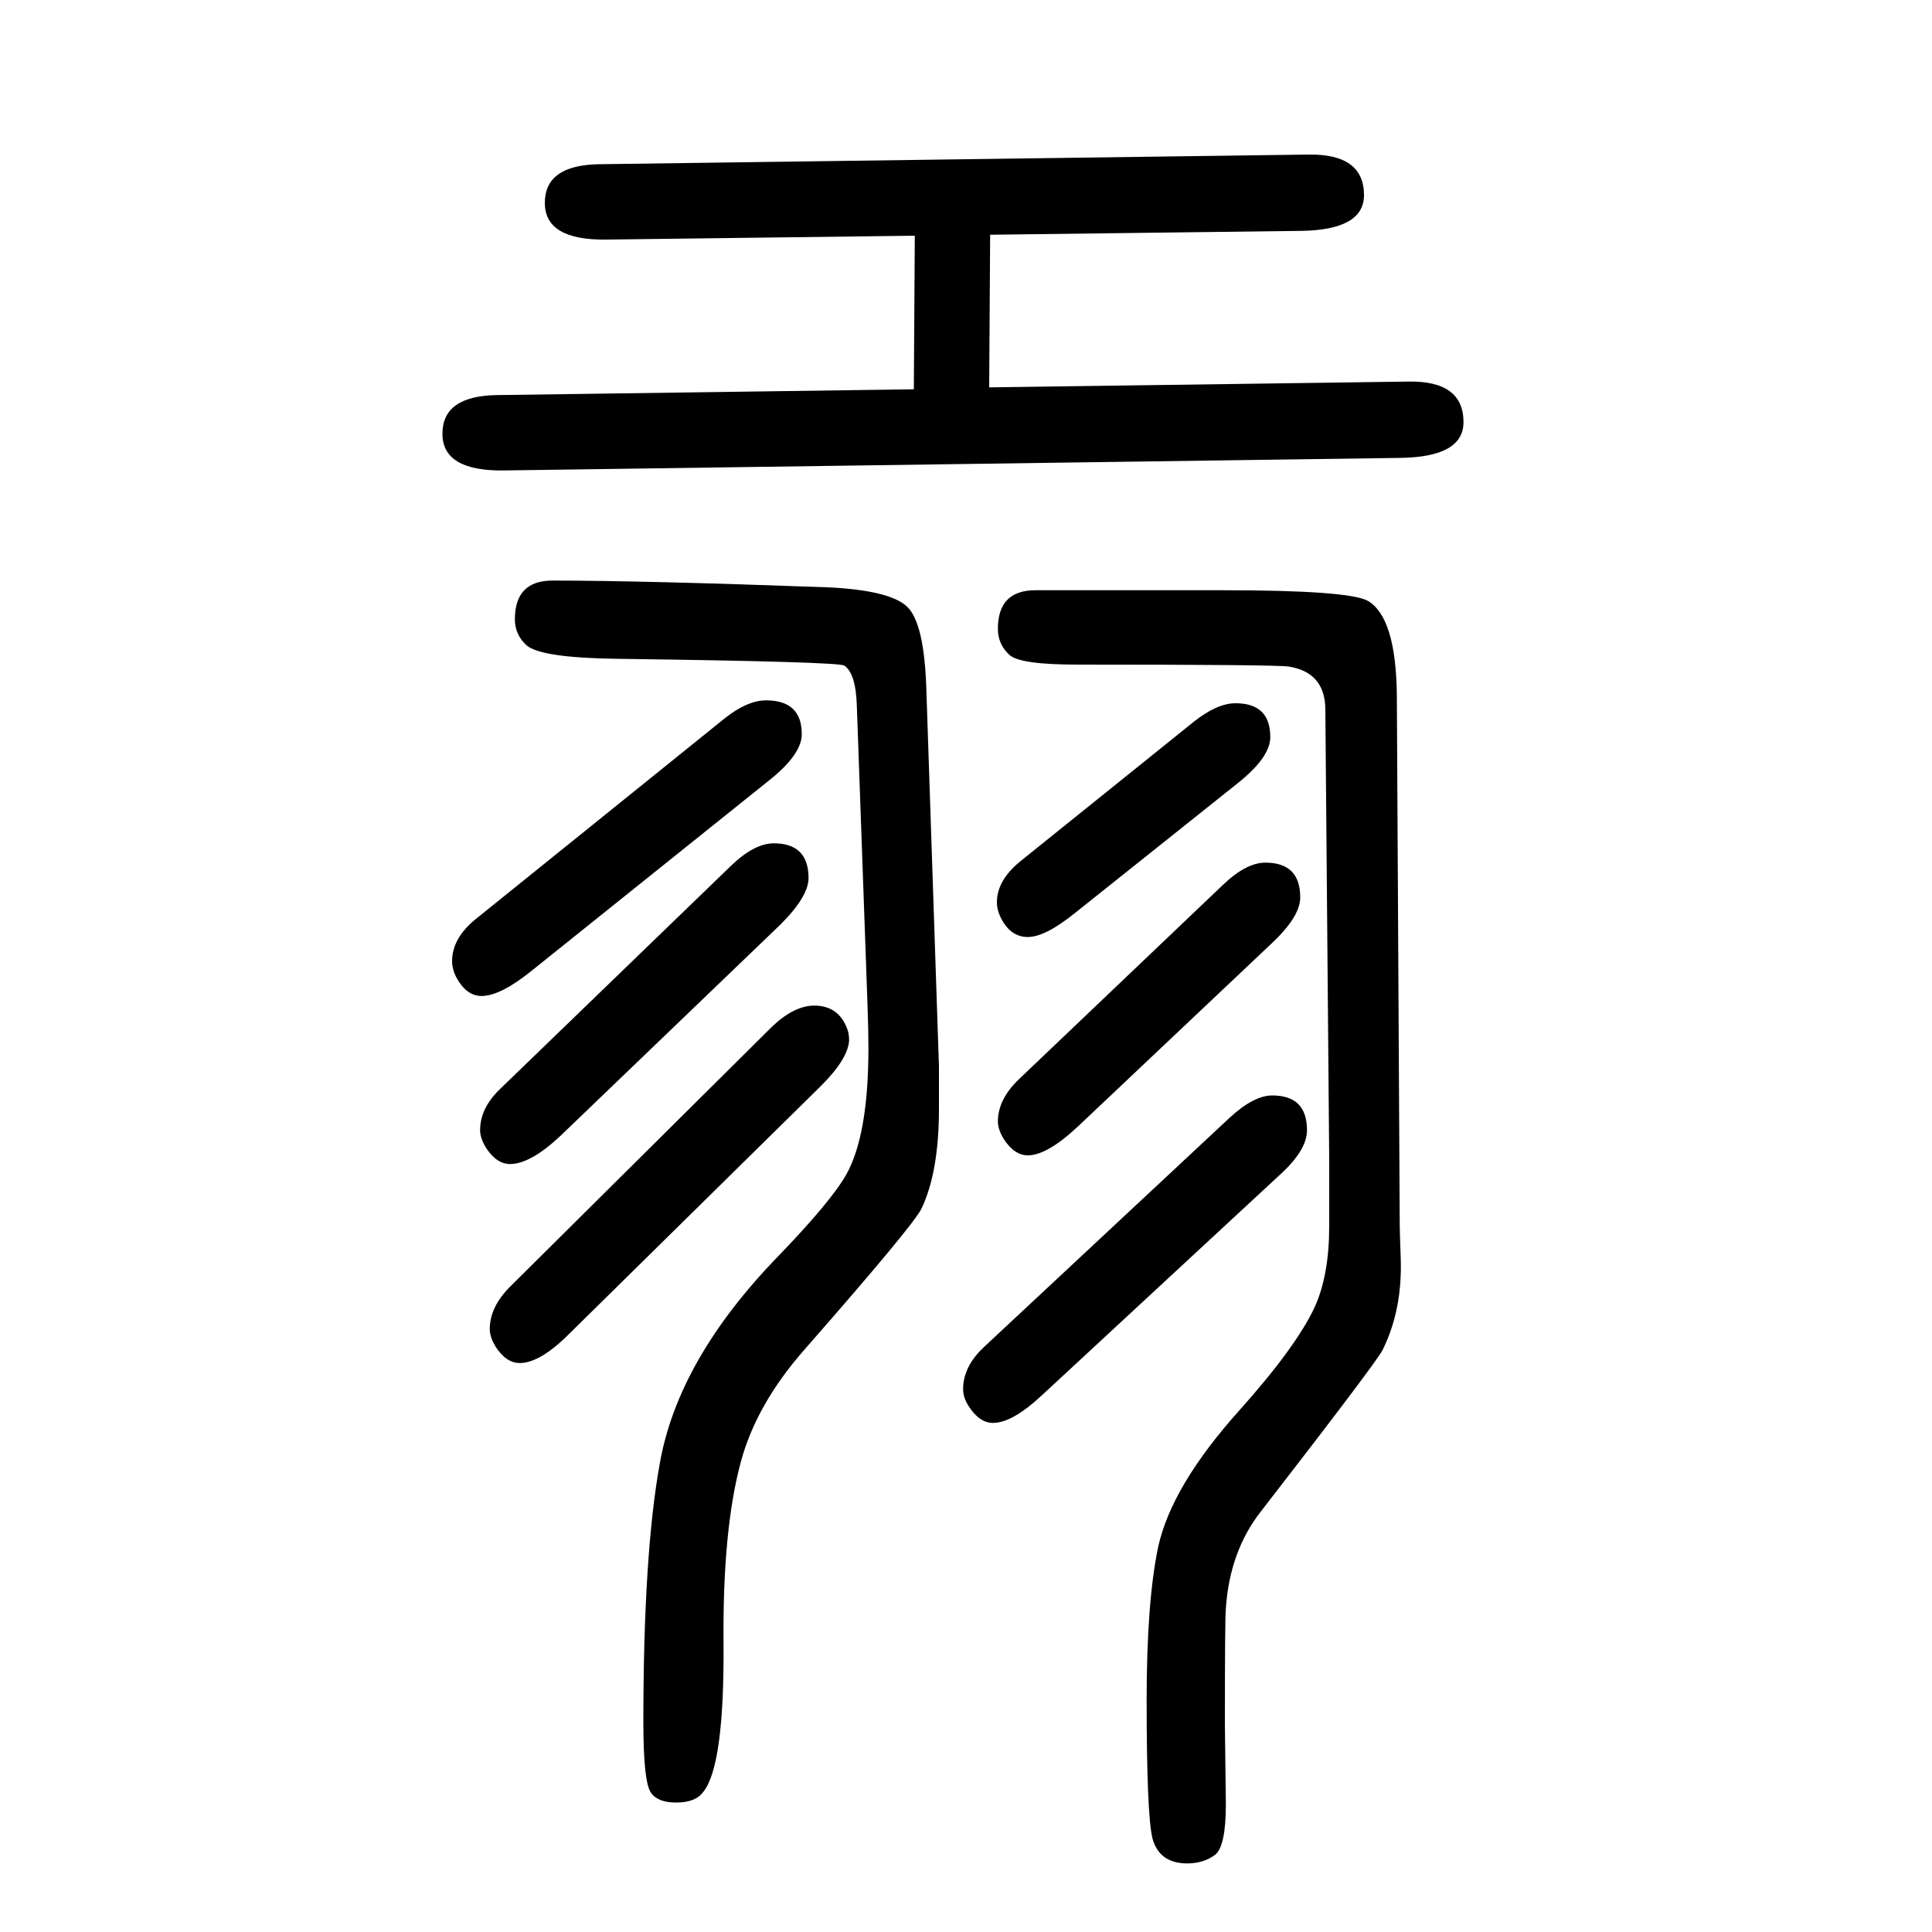
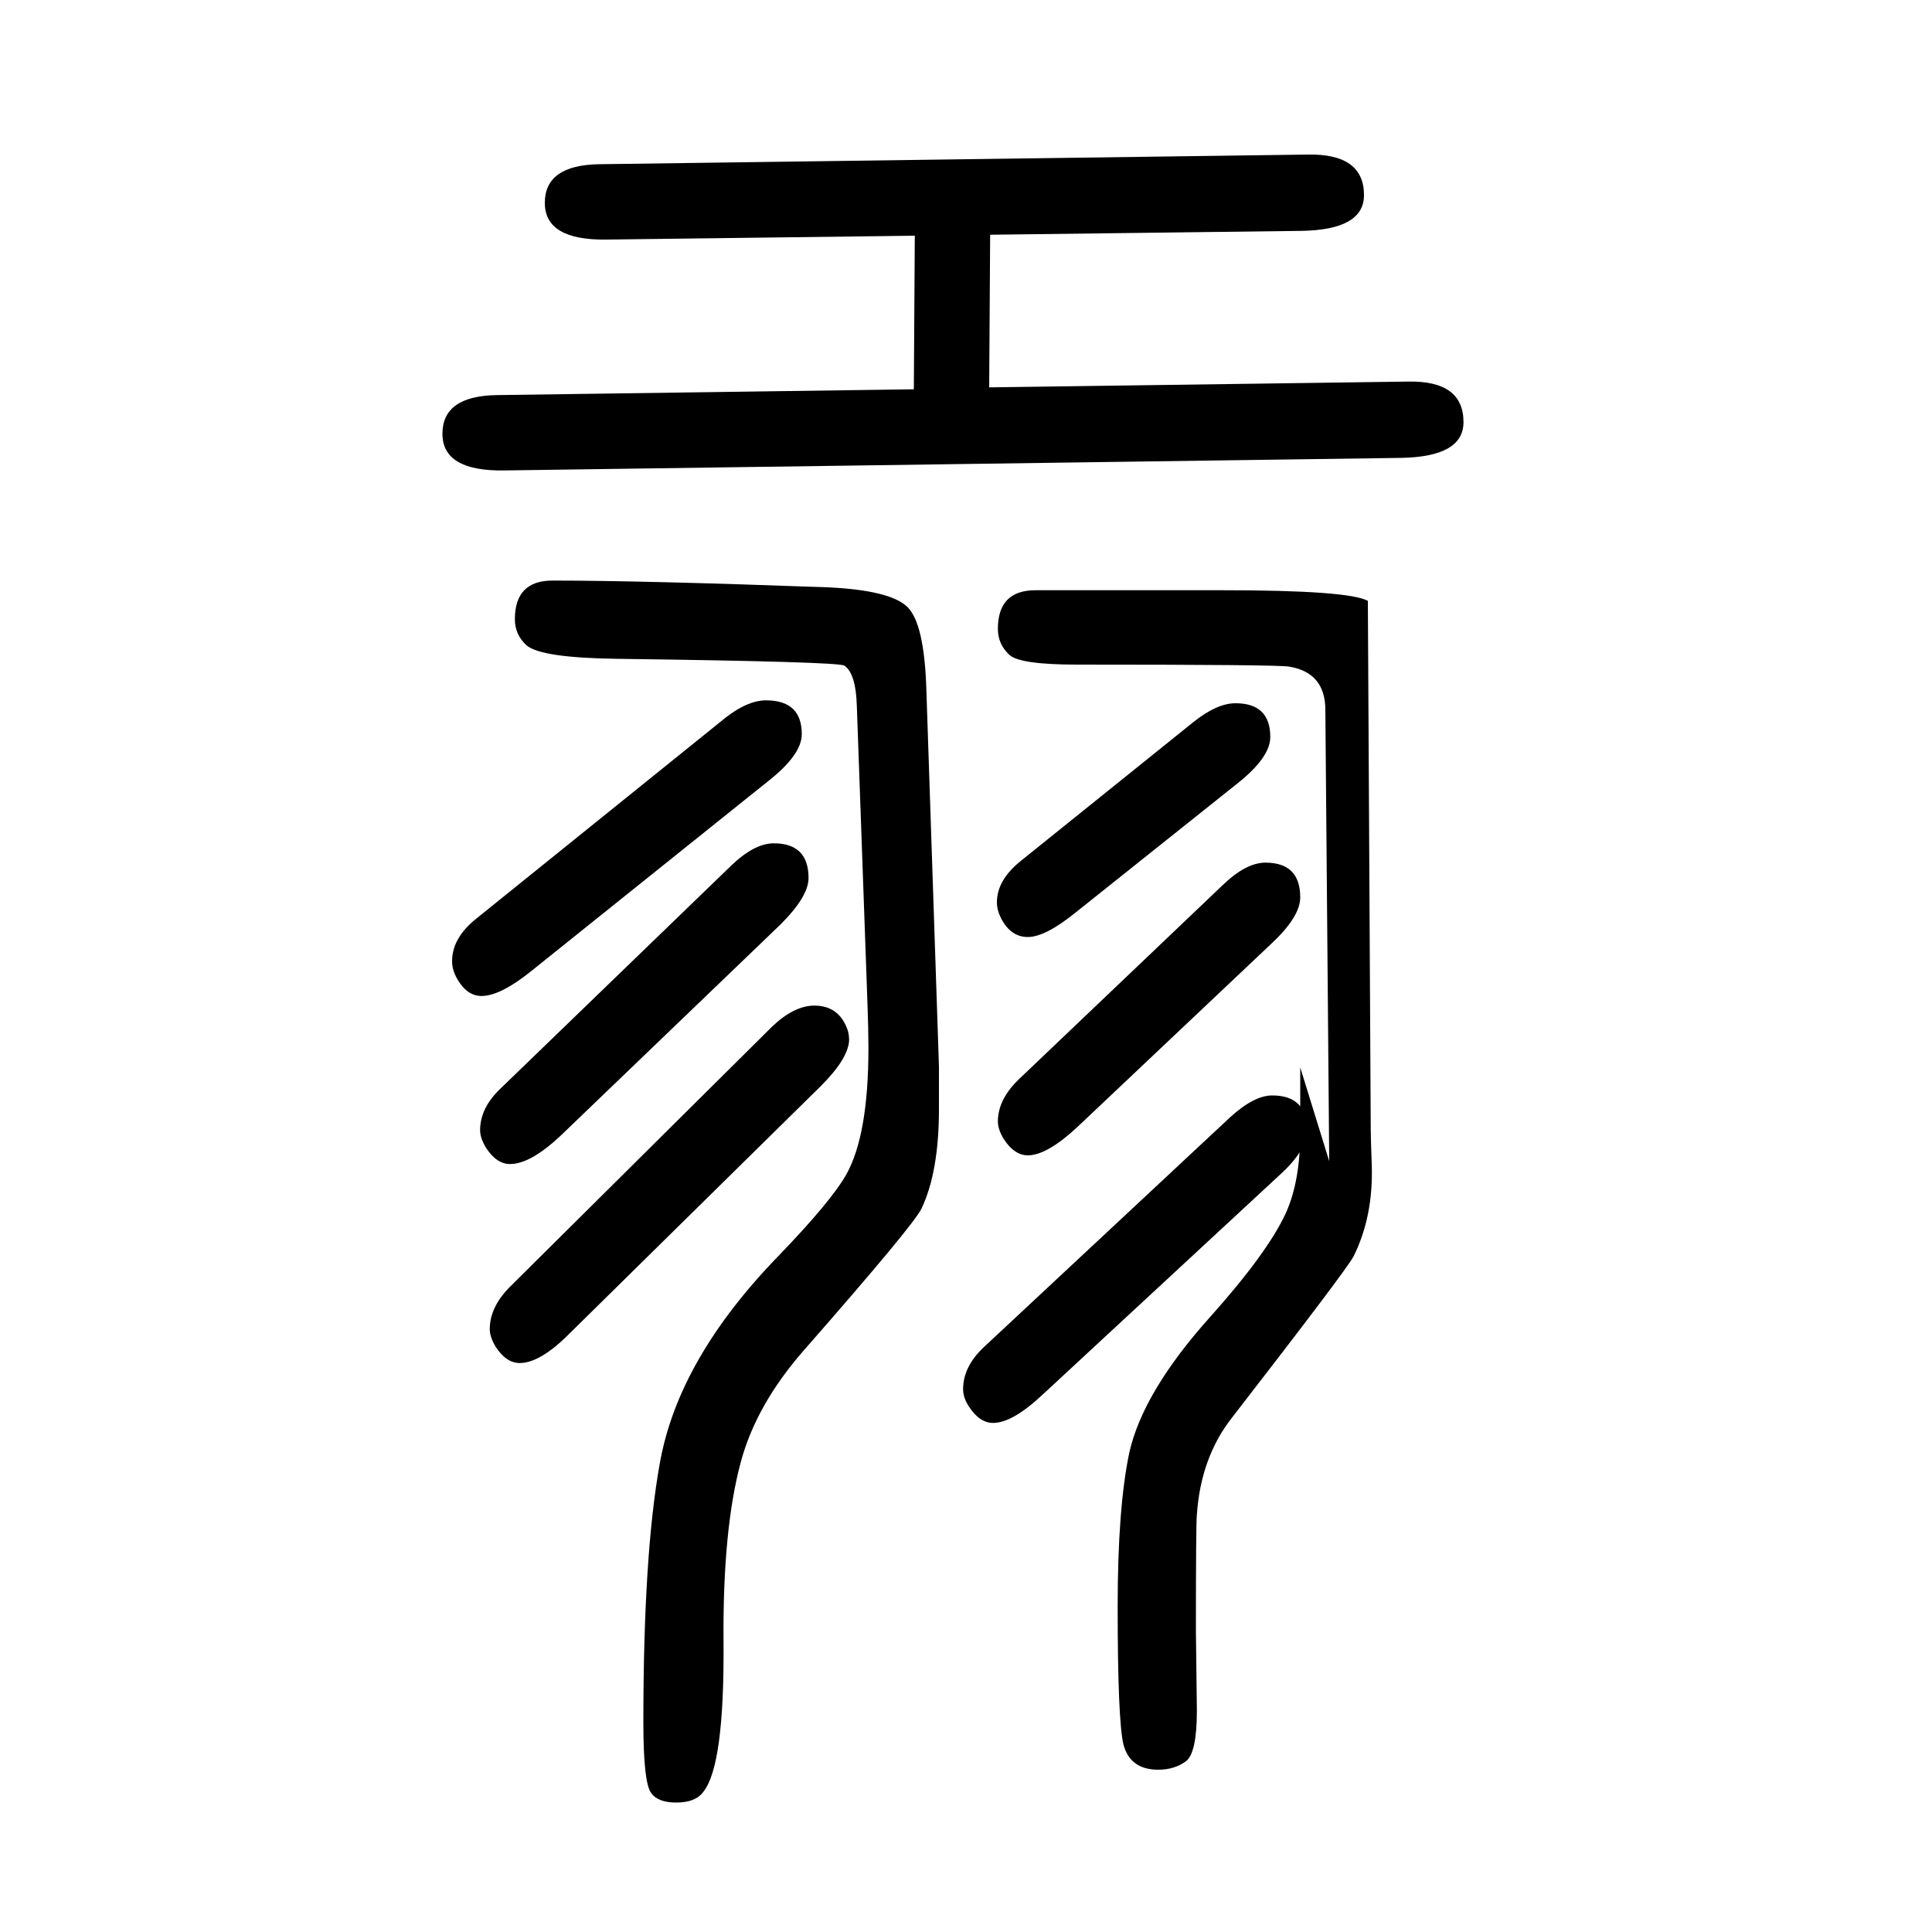
<svg xmlns="http://www.w3.org/2000/svg" height="100" width="100" version="1.1">
-   <path d="M1025 1407l-1 -158l434 6q57 1 57 -42q0 -36 -65 -37l-928 -13q-64 -1 -64 38t56 40l432 6l1 159l-319 -4q-64 -1 -64 38t56 40l734 10q58 1 58 -42q0 -36 -65 -37zM898 611l-11 308q-1 34 -13 42q-7 4 -235 7q-79 1 -94 14q-12 11 -12 27q0 40 39 40q93 0 285 -7 q64 -3 82 -20t20 -87l13 -389v-44q0 -65 -18 -103q-8 -17 -122 -147q-49 -56 -65 -115q-19 -70 -18 -187q1 -128 -21 -155q-8 -11 -28 -11q-19 0 -26 10q-8 11 -8 73q0 174 17 268q19 108 123 215q54 56 70 84q23 41 23 131q0 19 -1 46zM1376 448l-4 467q0 39 -38 45 q-14 2 -219 2q-59 0 -70 10q-12 11 -12 27q0 40 39 40h193q131 0 151 -11q29 -17 30 -97l3 -549q0 -6 1 -34q2 -54 -19 -96q-9 -16 -126 -167q-32 -41 -36 -100q-1 -9 -1 -120l1 -83q0 -43 -11 -52q-12 -9 -29 -9q-29 0 -36 26q-6 25 -6 143q0 102 12 159q14 63 84 141 q59 66 78 107q15 33 15 84v67zM1055 533l211 201q24 23 44 23q36 0 36 -36q0 -20 -30 -48l-200 -189q-32 -30 -52 -30q-14 0 -25 17q-6 10 -6 18q0 23 22 44zM518 523l239 231q24 23 44 23q36 0 36 -36q0 -19 -29 -48l-228 -219q-31 -29 -52 -29q-14 0 -25 17q-6 10 -6 18 q0 23 21 43zM1018 255l255 238q25 23 44 23q36 0 36 -36q0 -21 -29 -47l-245 -227q-31 -29 -51 -29q-14 0 -25 17q-6 9 -6 18q0 23 21 43zM1057 759l179 144q24 19 43 19q36 0 36 -35q0 -21 -34 -48l-168 -134q-31 -25 -49 -25t-28 20q-4 8 -4 16q0 23 25 43zM528 318 l271 269q23 22 44 22q25 0 34 -24q2 -5 2 -12q-1 -19 -29 -47l-261 -257q-30 -30 -51 -30q-14 0 -25 17q-6 10 -6 18q0 23 21 44zM493 699l258 208q23 18 42 18q37 0 37 -35q0 -21 -34 -48l-247 -198q-30 -24 -49 -25q-17 -1 -28 20q-4 8 -4 16q0 24 25 44z" style="" transform="scale(0.05 -0.05) translate(0 -1650)" />
+   <path d="M1025 1407l-1 -158l434 6q57 1 57 -42q0 -36 -65 -37l-928 -13q-64 -1 -64 38t56 40l432 6l1 159l-319 -4q-64 -1 -64 38t56 40l734 10q58 1 58 -42q0 -36 -65 -37zM898 611l-11 308q-1 34 -13 42q-7 4 -235 7q-79 1 -94 14q-12 11 -12 27q0 40 39 40q93 0 285 -7 q64 -3 82 -20t20 -87l13 -389v-44q0 -65 -18 -103q-8 -17 -122 -147q-49 -56 -65 -115q-19 -70 -18 -187q1 -128 -21 -155q-8 -11 -28 -11q-19 0 -26 10q-8 11 -8 73q0 174 17 268q19 108 123 215q54 56 70 84q23 41 23 131q0 19 -1 46zM1376 448l-4 467q0 39 -38 45 q-14 2 -219 2q-59 0 -70 10q-12 11 -12 27q0 40 39 40h193q131 0 151 -11l3 -549q0 -6 1 -34q2 -54 -19 -96q-9 -16 -126 -167q-32 -41 -36 -100q-1 -9 -1 -120l1 -83q0 -43 -11 -52q-12 -9 -29 -9q-29 0 -36 26q-6 25 -6 143q0 102 12 159q14 63 84 141 q59 66 78 107q15 33 15 84v67zM1055 533l211 201q24 23 44 23q36 0 36 -36q0 -20 -30 -48l-200 -189q-32 -30 -52 -30q-14 0 -25 17q-6 10 -6 18q0 23 22 44zM518 523l239 231q24 23 44 23q36 0 36 -36q0 -19 -29 -48l-228 -219q-31 -29 -52 -29q-14 0 -25 17q-6 10 -6 18 q0 23 21 43zM1018 255l255 238q25 23 44 23q36 0 36 -36q0 -21 -29 -47l-245 -227q-31 -29 -51 -29q-14 0 -25 17q-6 9 -6 18q0 23 21 43zM1057 759l179 144q24 19 43 19q36 0 36 -35q0 -21 -34 -48l-168 -134q-31 -25 -49 -25t-28 20q-4 8 -4 16q0 23 25 43zM528 318 l271 269q23 22 44 22q25 0 34 -24q2 -5 2 -12q-1 -19 -29 -47l-261 -257q-30 -30 -51 -30q-14 0 -25 17q-6 10 -6 18q0 23 21 44zM493 699l258 208q23 18 42 18q37 0 37 -35q0 -21 -34 -48l-247 -198q-30 -24 -49 -25q-17 -1 -28 20q-4 8 -4 16q0 24 25 44z" style="" transform="scale(0.05 -0.05) translate(0 -1650)" />
</svg>